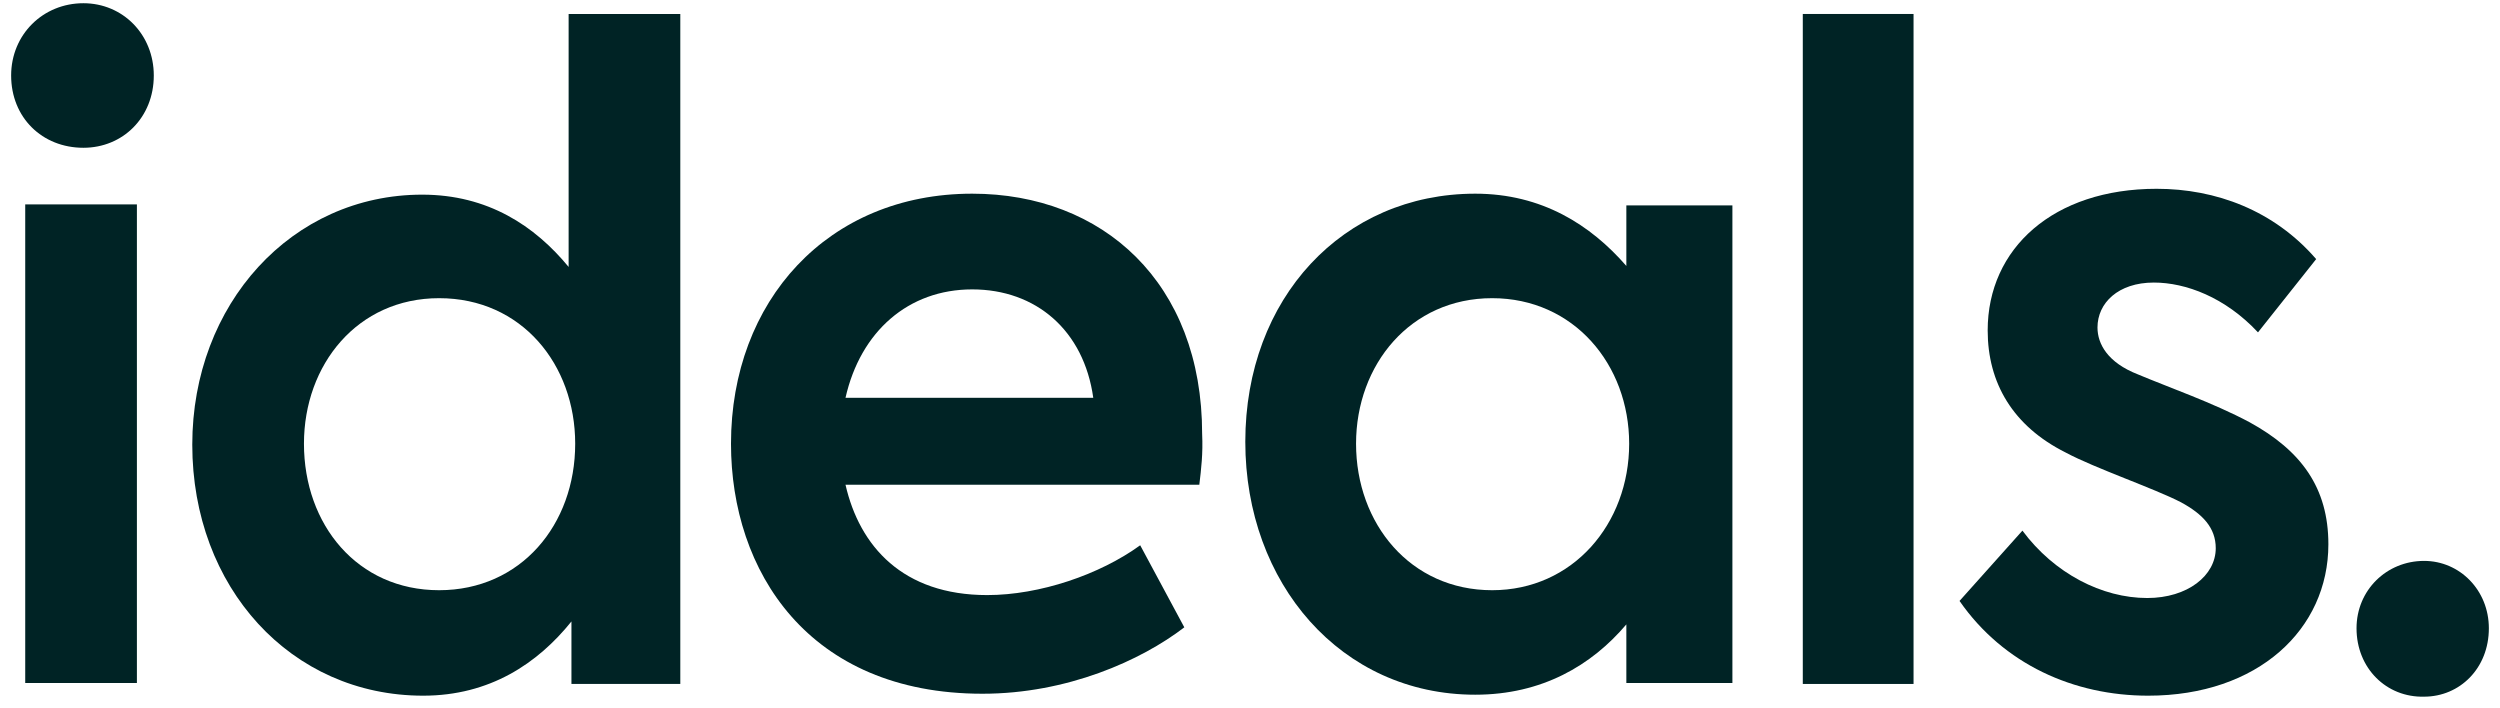
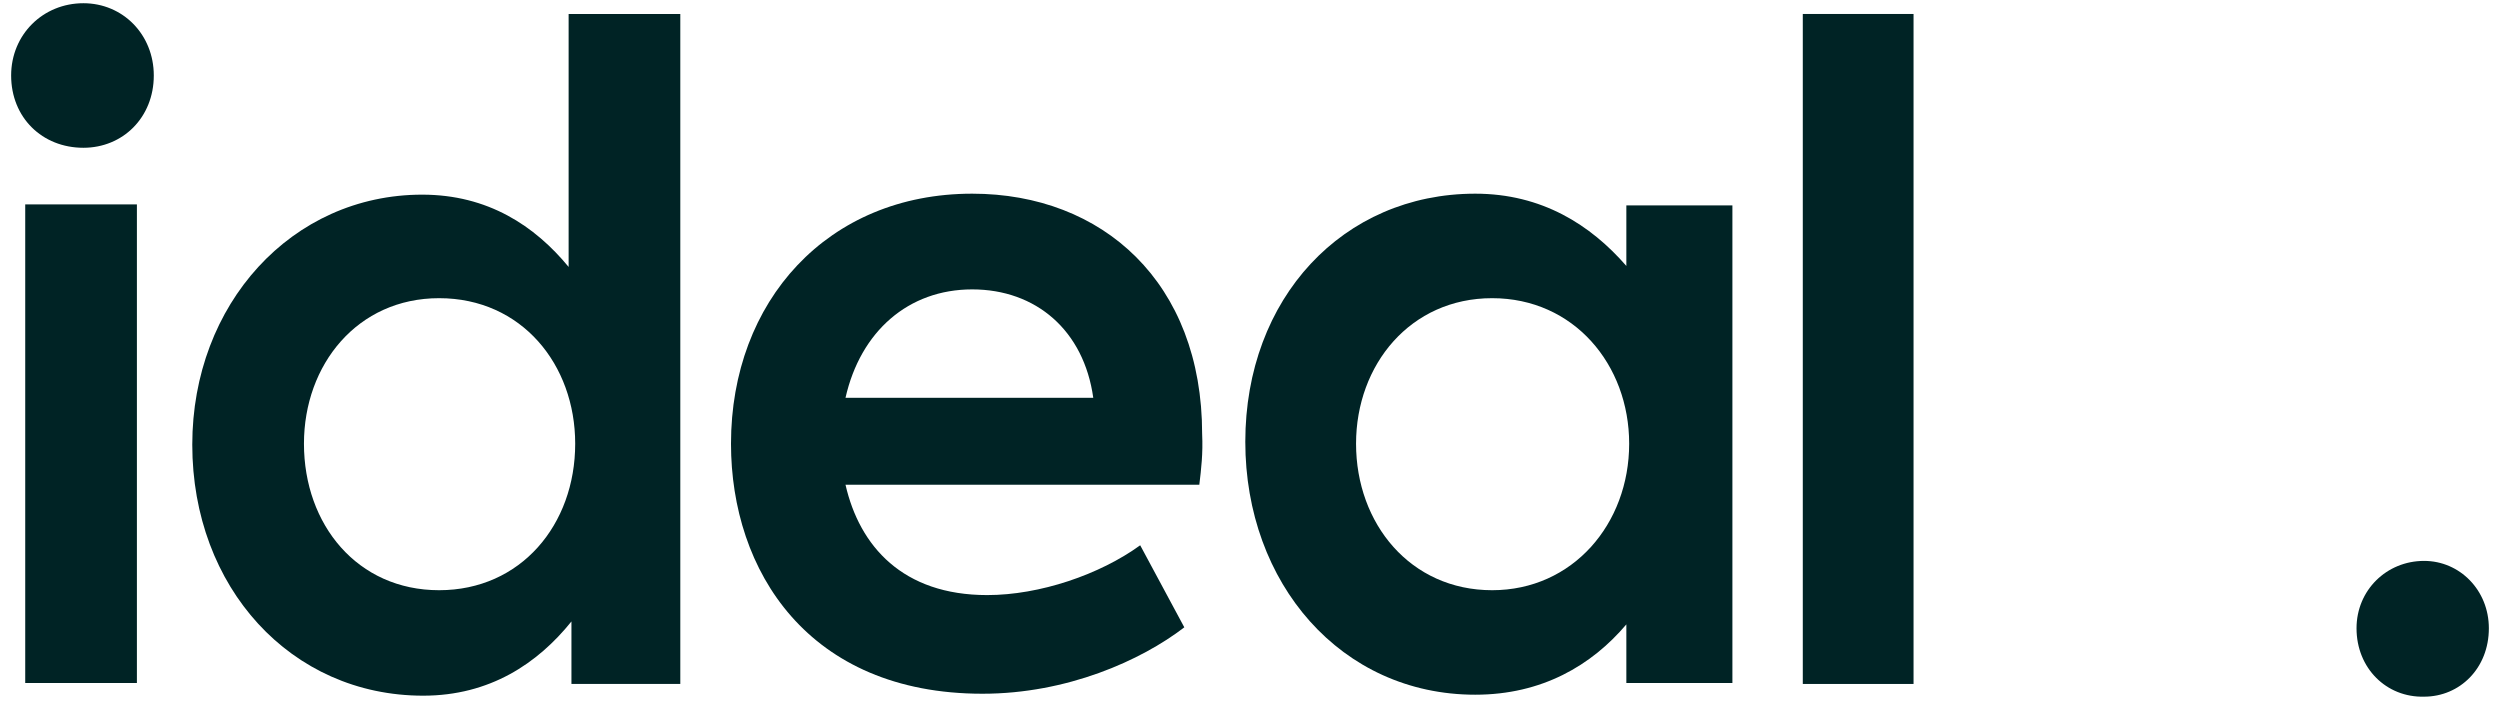
<svg xmlns="http://www.w3.org/2000/svg" width="180" height="51" viewBox="0 0 180 51" fill="none">
  <path d="M0.802 5.436C0.802 2.483 3.1 0.232 6.005 0.232C8.843 0.232 11.073 2.483 11.073 5.436C11.073 8.46 8.843 10.64 6.005 10.64C3.032 10.64 0.802 8.46 0.802 5.436ZM1.816 49.175V14.718H9.857V49.175H1.816Z" fill="#002325" />
  <path d="M48.982 1.006V49.245H41.144V44.745C38.711 47.769 35.265 50.089 30.467 50.089C20.939 50.089 13.844 42.284 13.844 32.017C13.844 21.891 21.007 14.015 30.399 14.015C35.13 14.015 38.508 16.265 40.941 19.219V1.006H48.982ZM41.414 31.947C41.414 26.251 37.562 21.469 31.616 21.469C25.737 21.469 21.885 26.251 21.885 31.947C21.885 37.783 25.737 42.495 31.616 42.495C37.495 42.495 41.414 37.783 41.414 31.947Z" fill="#002325" />
  <path d="M86.351 34.9H60.876C61.889 39.33 64.998 42.846 71.079 42.846C74.863 42.846 79.188 41.37 82.094 39.26L85.27 45.167C82.161 47.558 76.823 49.949 70.741 49.949C58.173 49.949 52.632 41.088 52.632 31.947C52.632 21.68 59.592 13.945 69.998 13.945C79.391 13.945 86.554 20.344 86.554 31.244C86.621 32.65 86.486 33.775 86.351 34.9ZM60.876 28.642H78.715C78.039 23.79 74.593 20.836 69.998 20.836C65.403 20.836 61.957 23.86 60.876 28.642Z" fill="#002325" />
  <path d="M124.733 14.789V49.175H117.097V44.956C114.597 47.909 111.016 50.019 106.218 50.019C96.555 50.019 89.662 42.002 89.662 31.806C89.662 21.469 96.69 13.945 106.218 13.945C111.016 13.945 114.529 16.195 117.097 19.148V14.789H124.733ZM117.3 31.947C117.3 26.251 113.313 21.469 107.434 21.469C101.555 21.469 97.636 26.251 97.636 31.947C97.636 37.713 101.555 42.495 107.434 42.495C113.245 42.495 117.3 37.713 117.3 31.947Z" fill="#002325" />
  <path d="M129.801 49.175V1.006H137.775V49.245H129.801V49.175Z" fill="#002325" />
-   <path d="M141.086 43.268L145.614 38.205C147.911 41.299 151.357 43.057 154.601 43.057C157.507 43.057 159.534 41.44 159.534 39.471C159.534 37.994 158.588 37.01 157.034 36.166C155.141 35.181 150.817 33.705 148.722 32.579C144.938 30.681 143.113 27.587 143.113 23.789C143.113 17.883 147.843 13.593 155.277 13.593C159.534 13.593 163.723 15.14 166.764 18.656L162.575 23.93C160.21 21.398 157.371 20.344 155.074 20.344C152.506 20.344 151.019 21.82 151.019 23.578C151.019 24.774 151.763 26.11 153.925 26.954C156.088 27.868 159.331 28.993 161.966 30.399C165.683 32.439 167.643 35.111 167.643 39.189C167.643 45.307 162.575 50.089 154.668 50.089C149.33 50.089 144.262 47.839 141.086 43.268Z" fill="#002325" />
  <path d="M169.67 45.237C169.67 42.495 171.832 40.385 174.535 40.385C177.103 40.385 179.198 42.495 179.198 45.237C179.198 48.12 177.103 50.16 174.535 50.16C171.832 50.23 169.67 48.12 169.67 45.237Z" fill="#002325" />
</svg>